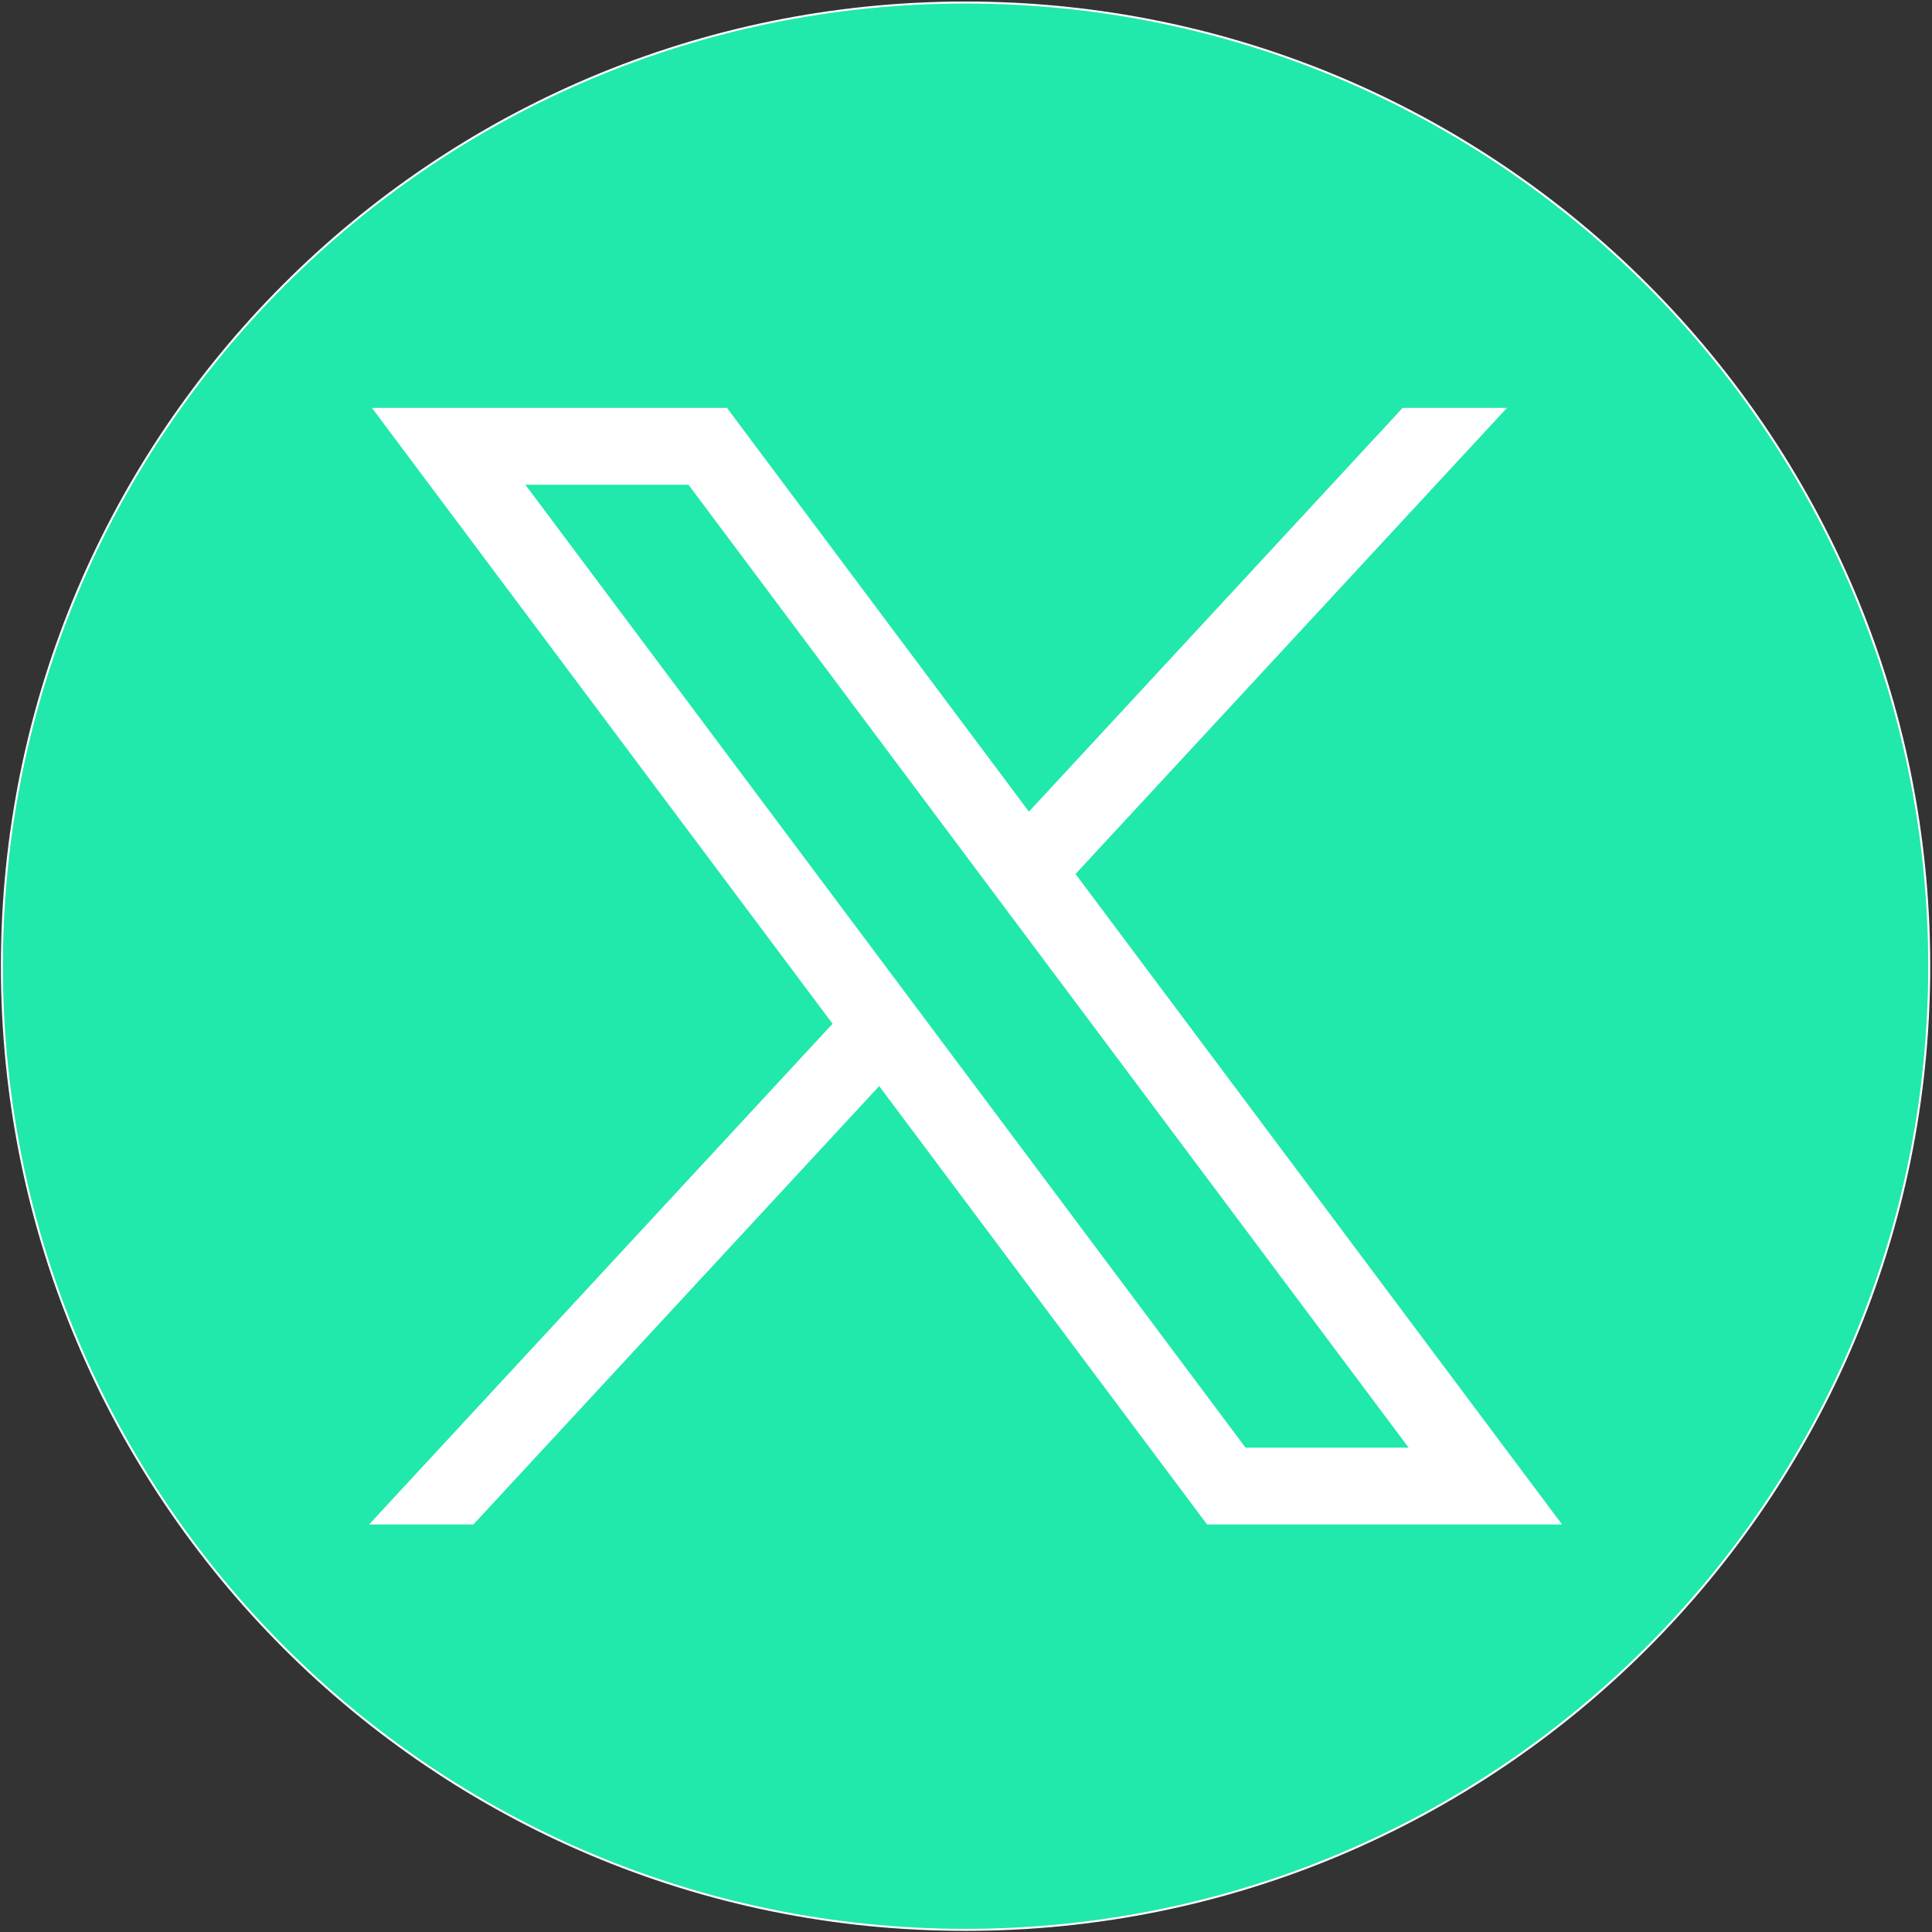
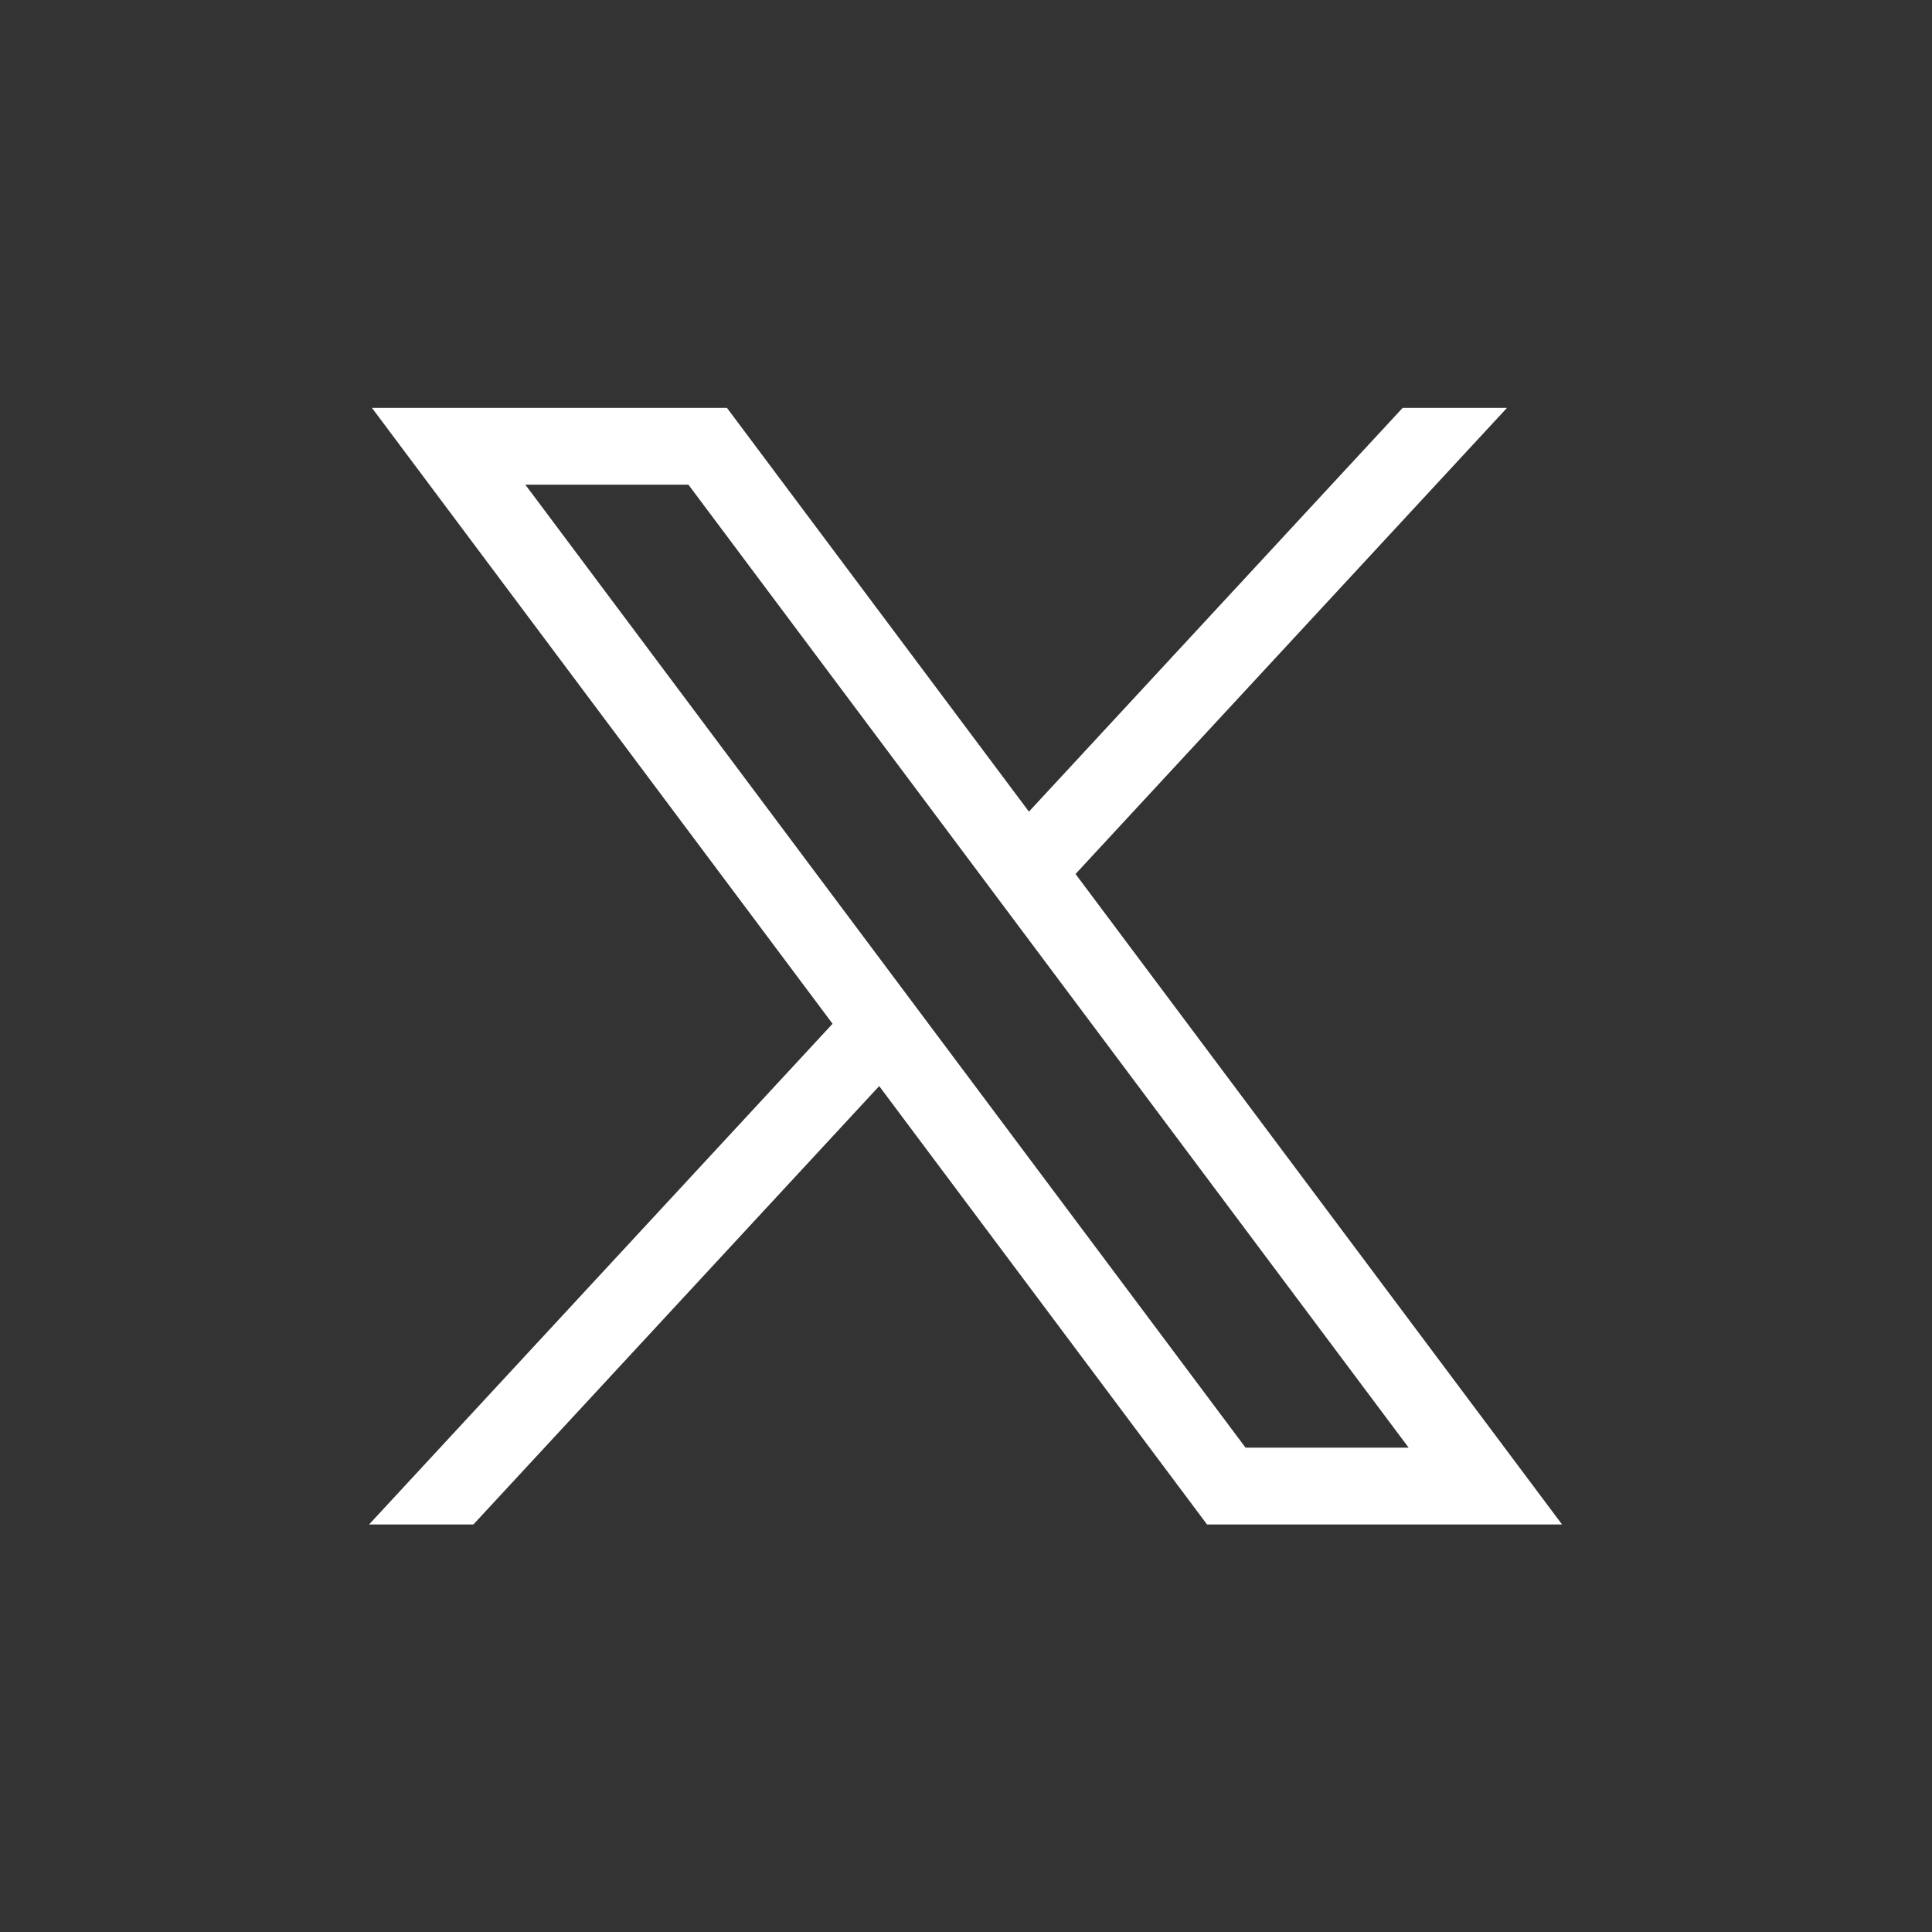
<svg xmlns="http://www.w3.org/2000/svg" width="965" height="965" fill="none">
  <rect width="100%" height="100%" fill="#333333" stroke="none" />
-   <path fill="#21E8AB" stroke="#fff" stroke-miterlimit="10" d="M482.279 963.93c265.831 0 481.33-215.499 481.33-481.331 0-265.831-215.499-481.33-481.33-481.33S.949 216.769.949 482.6c0 265.832 215.499 481.331 481.33 481.331z" />
  <path fill="#fff" d="m185.78 203.73 230.07 307.62-231.52 250.11h52.11l202.7-218.98 163.77 218.98h177.32L537.21 436.54l215.5-232.81H700.6L513.93 405.4 363.1 203.73H185.78zm76.63 38.38h81.46l359.72 480.97h-81.46L262.41 242.11z" />
</svg>